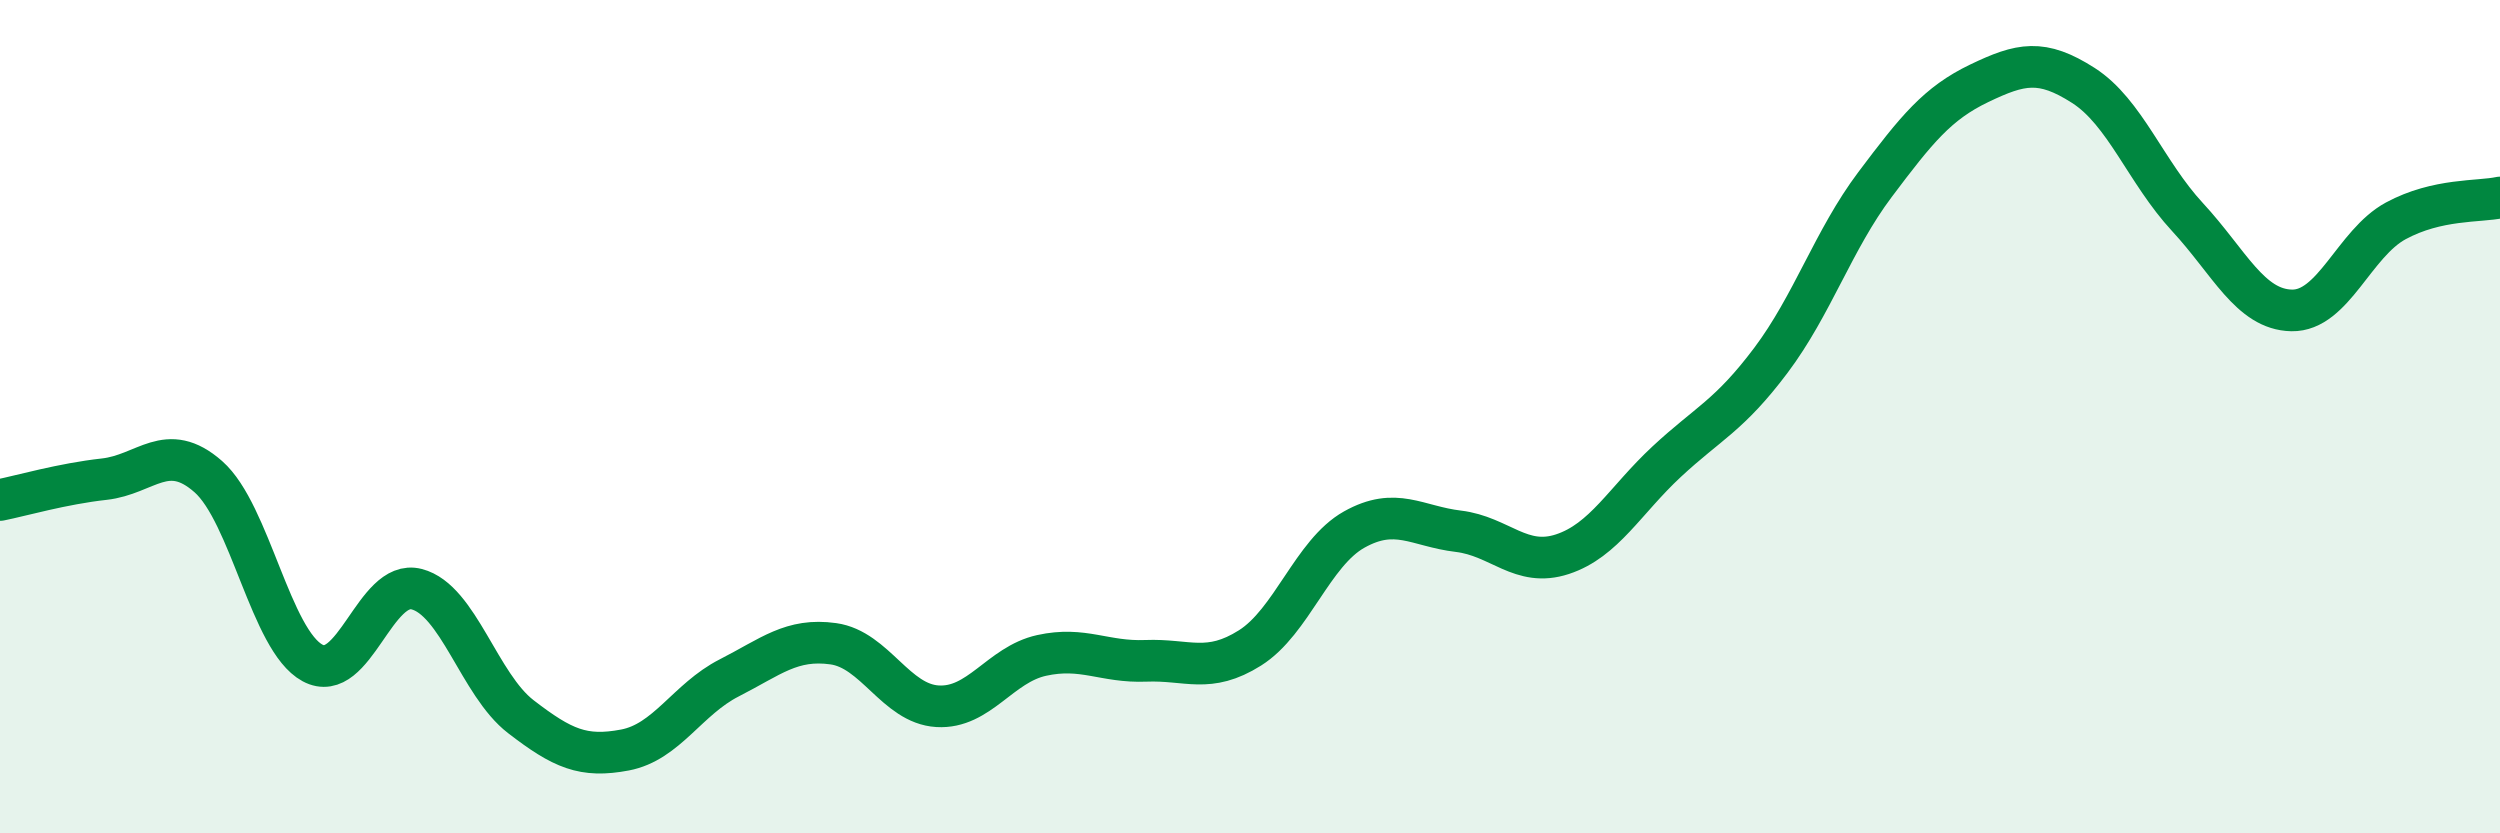
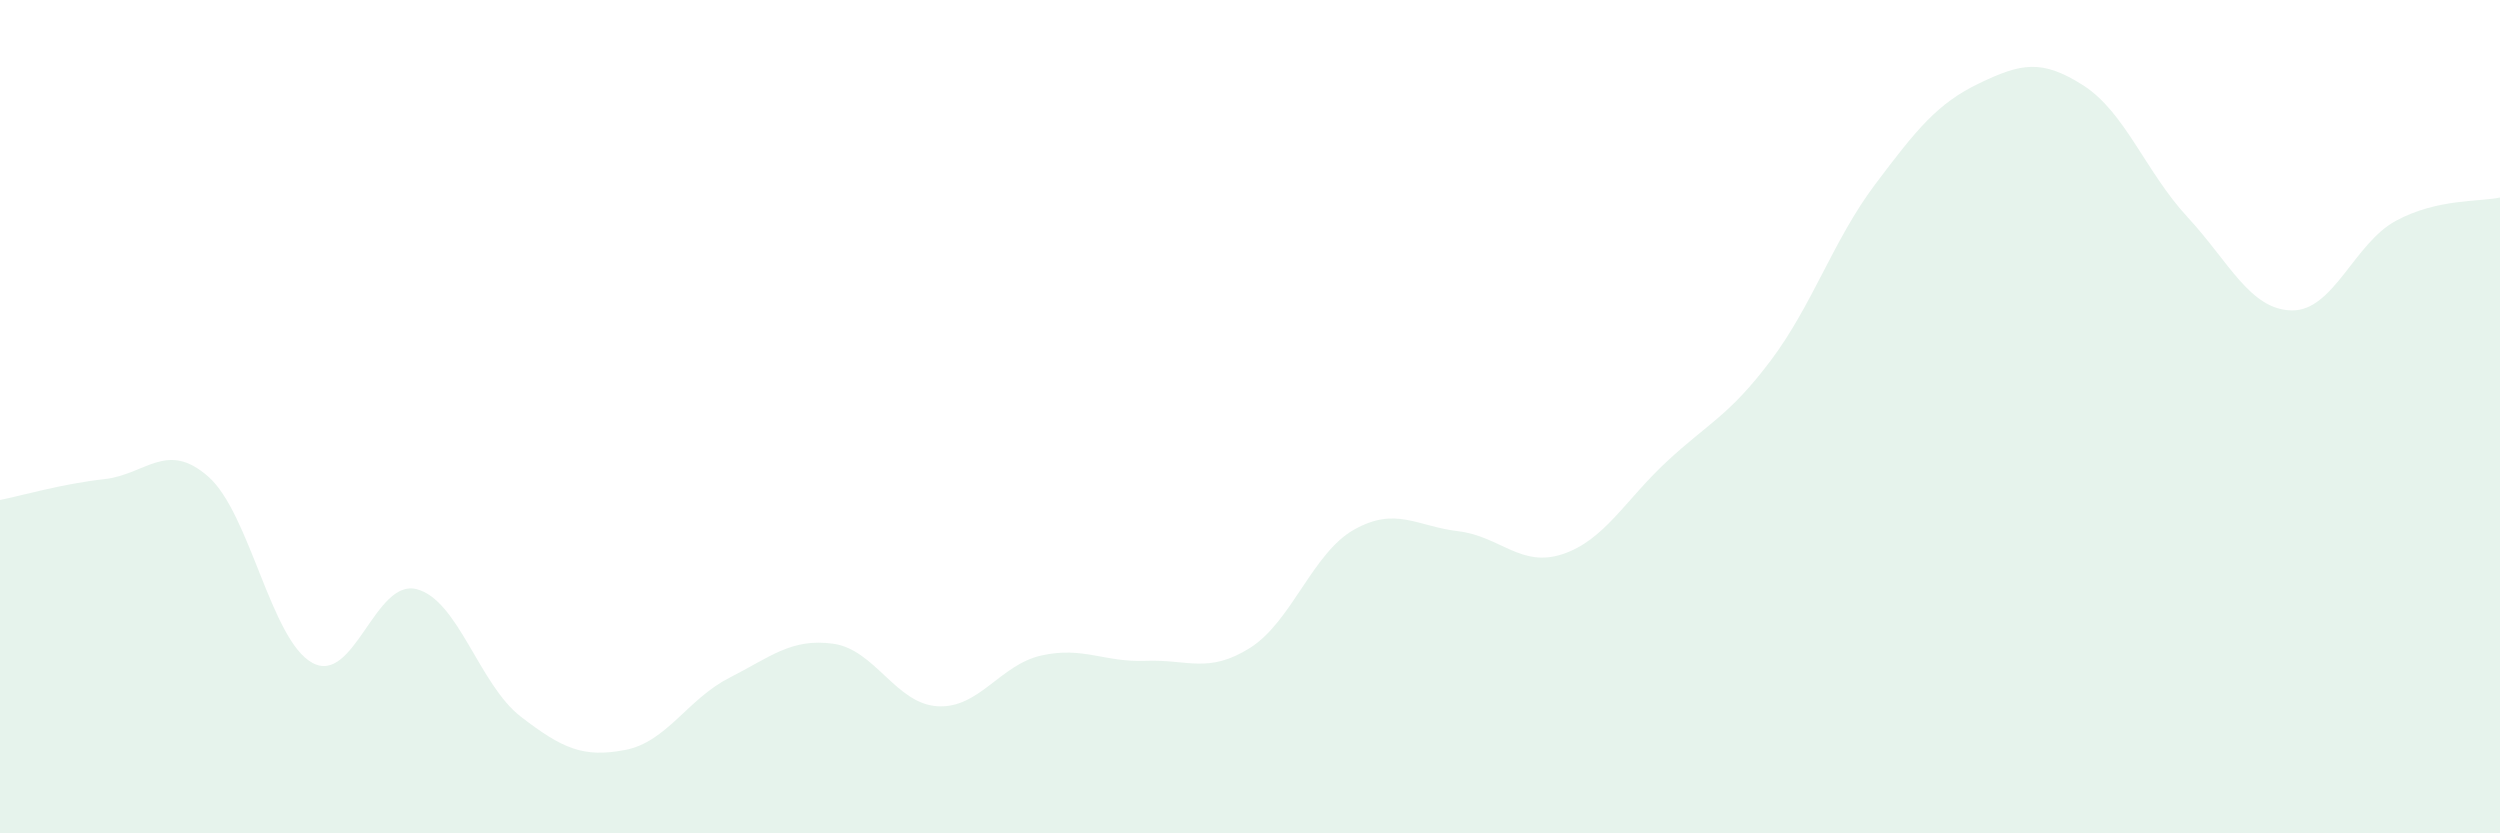
<svg xmlns="http://www.w3.org/2000/svg" width="60" height="20" viewBox="0 0 60 20">
  <path d="M 0,12 C 0.5,11.9 1.5,11.61 2.5,11.5 C 3.5,11.39 4,10.56 5,11.44 C 6,12.32 6.5,15.37 7.5,15.91 C 8.5,16.45 9,13.88 10,14.14 C 11,14.4 11.5,16.43 12.5,17.2 C 13.5,17.97 14,18.19 15,18 C 16,17.81 16.5,16.78 17.5,16.27 C 18.5,15.76 19,15.31 20,15.45 C 21,15.59 21.5,16.89 22.5,16.95 C 23.5,17.01 24,15.95 25,15.73 C 26,15.51 26.5,15.9 27.5,15.86 C 28.5,15.82 29,16.18 30,15.55 C 31,14.92 31.5,13.27 32.5,12.71 C 33.5,12.15 34,12.63 35,12.75 C 36,12.87 36.5,13.63 37.5,13.3 C 38.5,12.97 39,12.01 40,11.08 C 41,10.15 41.5,9.98 42.5,8.65 C 43.5,7.32 44,5.76 45,4.43 C 46,3.1 46.5,2.48 47.5,2 C 48.5,1.52 49,1.41 50,2.05 C 51,2.69 51.5,4.13 52.5,5.21 C 53.5,6.29 54,7.43 55,7.45 C 56,7.47 56.5,5.84 57.5,5.3 C 58.5,4.76 59.5,4.85 60,4.74L60 20L0 20Z" fill="#008740" opacity="0.1" stroke-linecap="round" stroke-linejoin="round" />
-   <path d="M 0,12 C 0.5,11.9 1.5,11.61 2.5,11.5 C 3.5,11.39 4,10.56 5,11.44 C 6,12.32 6.5,15.37 7.5,15.91 C 8.5,16.45 9,13.88 10,14.14 C 11,14.4 11.5,16.43 12.5,17.2 C 13.5,17.97 14,18.19 15,18 C 16,17.81 16.5,16.78 17.5,16.27 C 18.5,15.76 19,15.31 20,15.45 C 21,15.59 21.5,16.89 22.5,16.95 C 23.5,17.01 24,15.95 25,15.73 C 26,15.51 26.5,15.9 27.5,15.86 C 28.5,15.82 29,16.18 30,15.55 C 31,14.92 31.5,13.27 32.5,12.71 C 33.5,12.15 34,12.63 35,12.75 C 36,12.87 36.5,13.63 37.5,13.3 C 38.5,12.97 39,12.01 40,11.08 C 41,10.15 41.5,9.98 42.5,8.65 C 43.5,7.32 44,5.76 45,4.43 C 46,3.1 46.5,2.48 47.5,2 C 48.5,1.52 49,1.41 50,2.05 C 51,2.69 51.5,4.13 52.5,5.21 C 53.5,6.29 54,7.43 55,7.45 C 56,7.47 56.5,5.84 57.5,5.3 C 58.5,4.76 59.5,4.85 60,4.74" stroke="#008740" stroke-width="1" fill="none" stroke-linecap="round" stroke-linejoin="round" />
</svg>